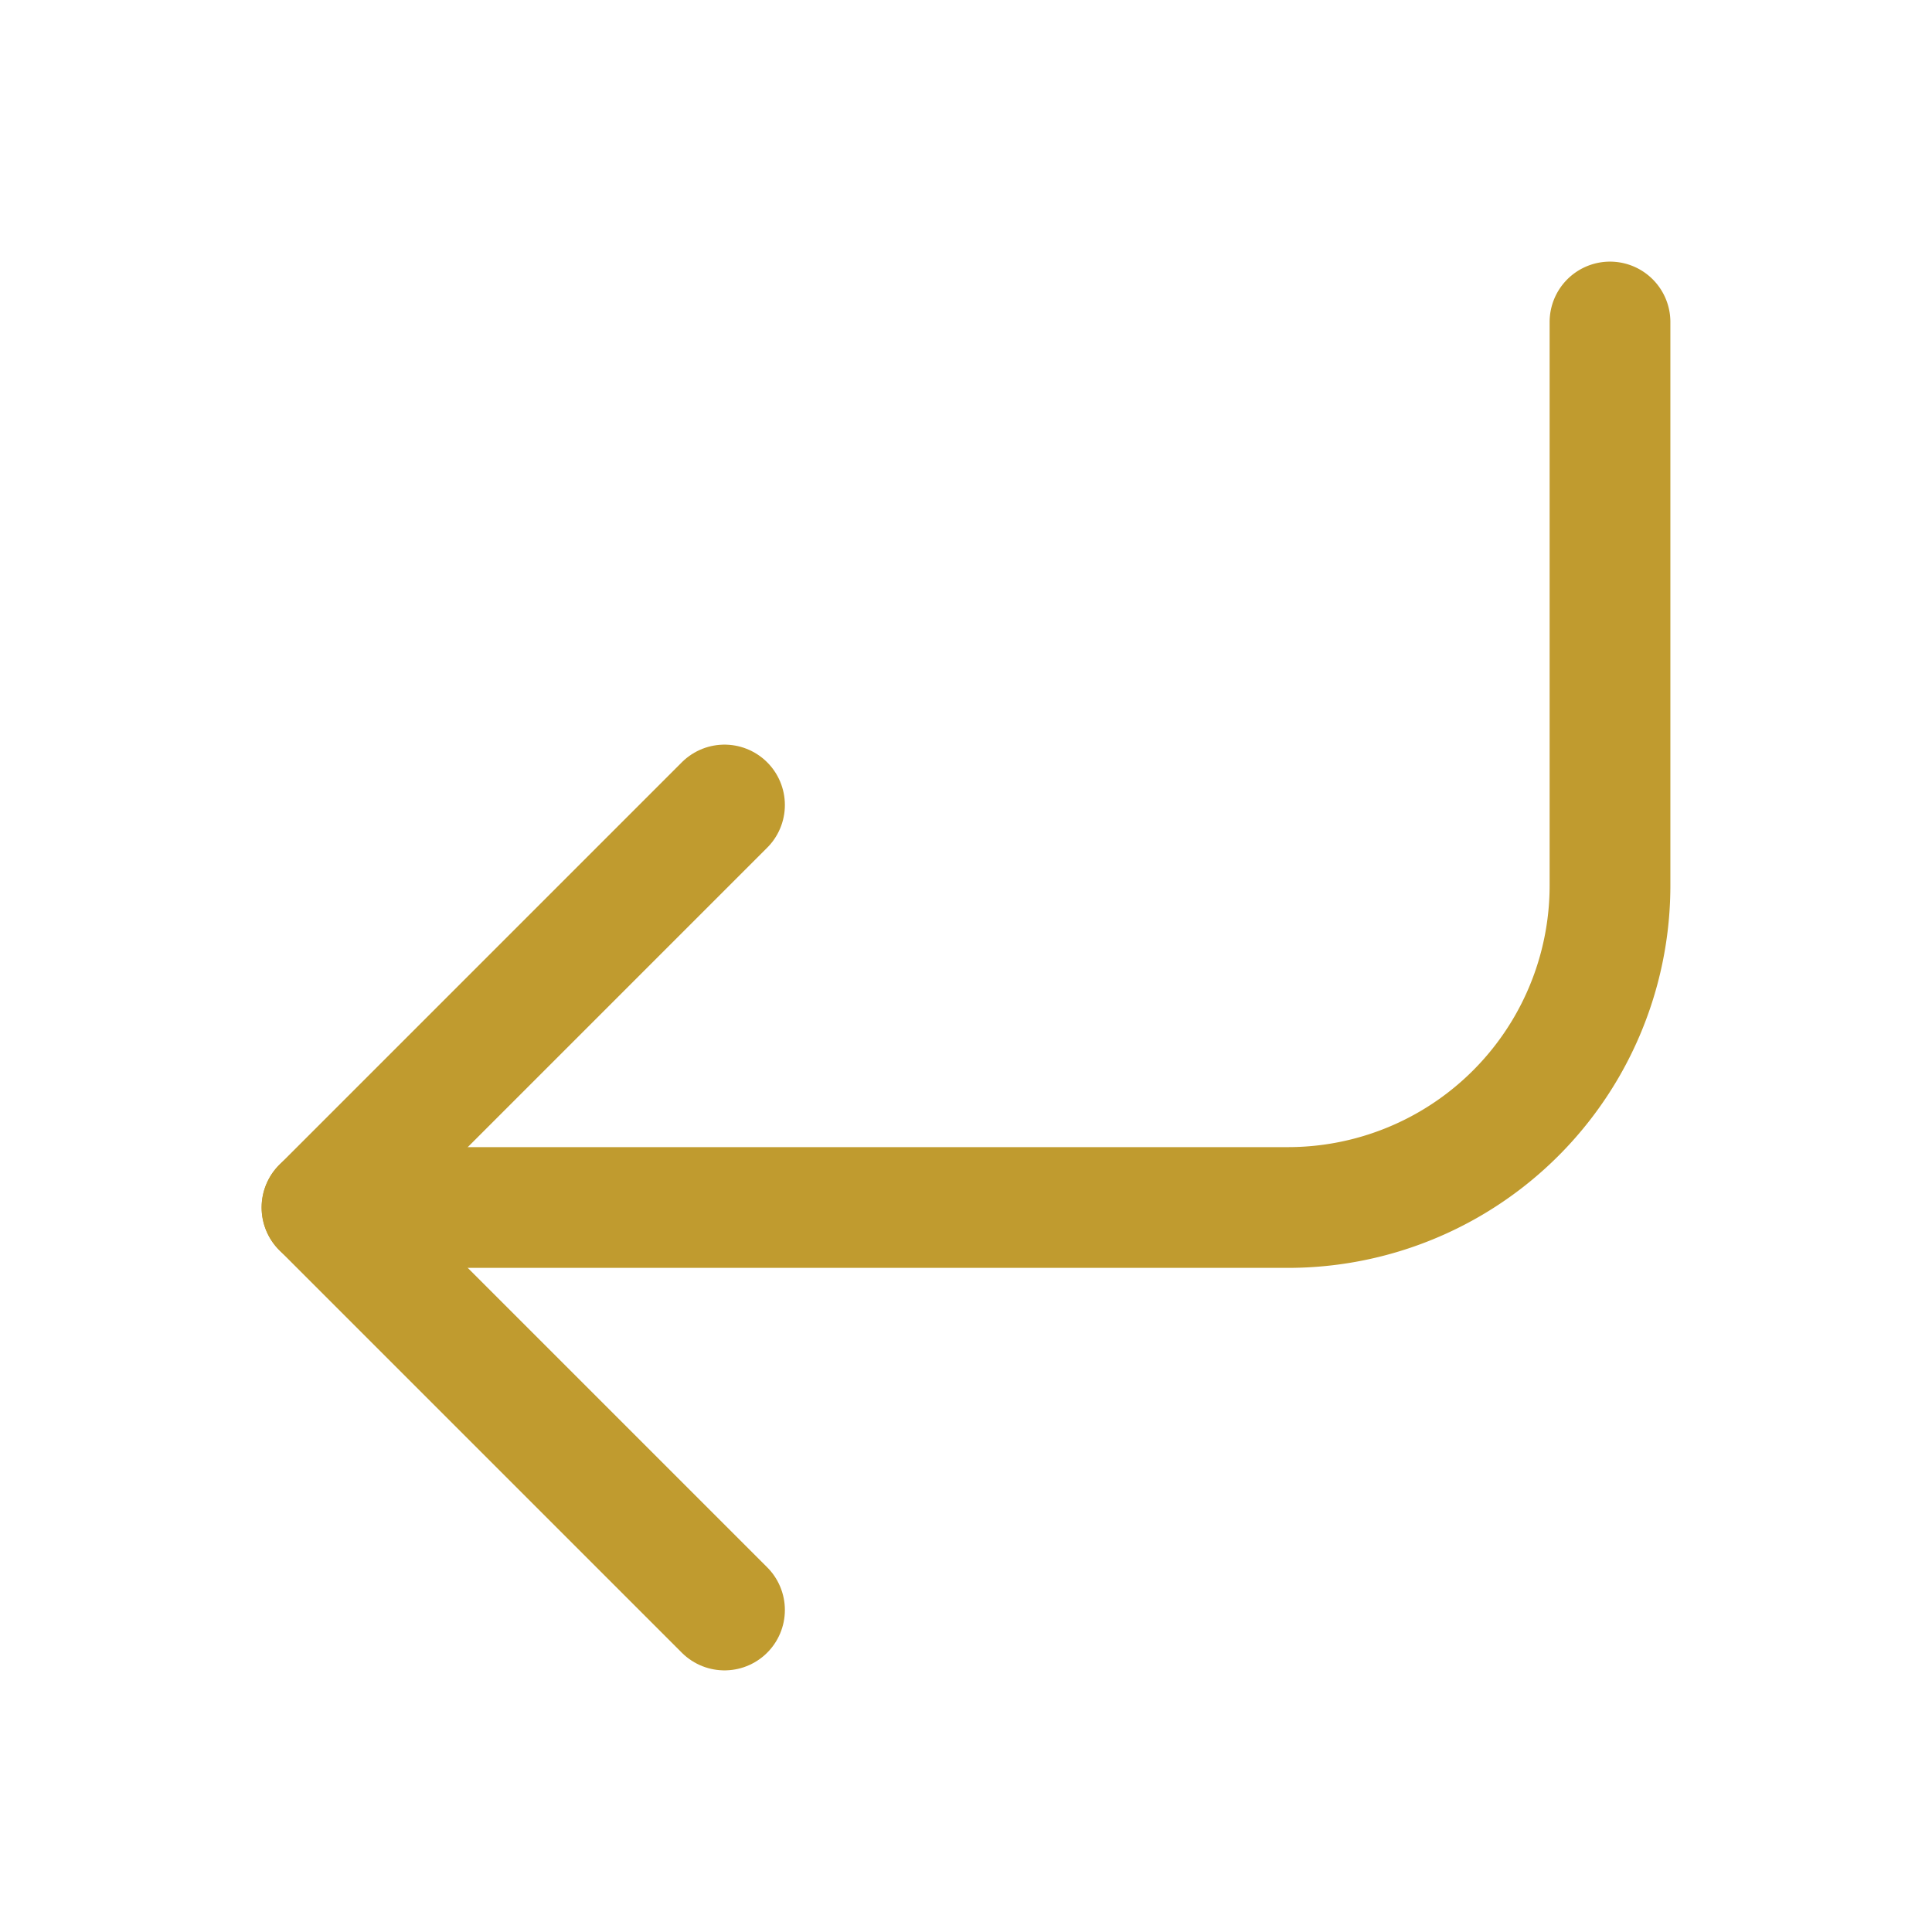
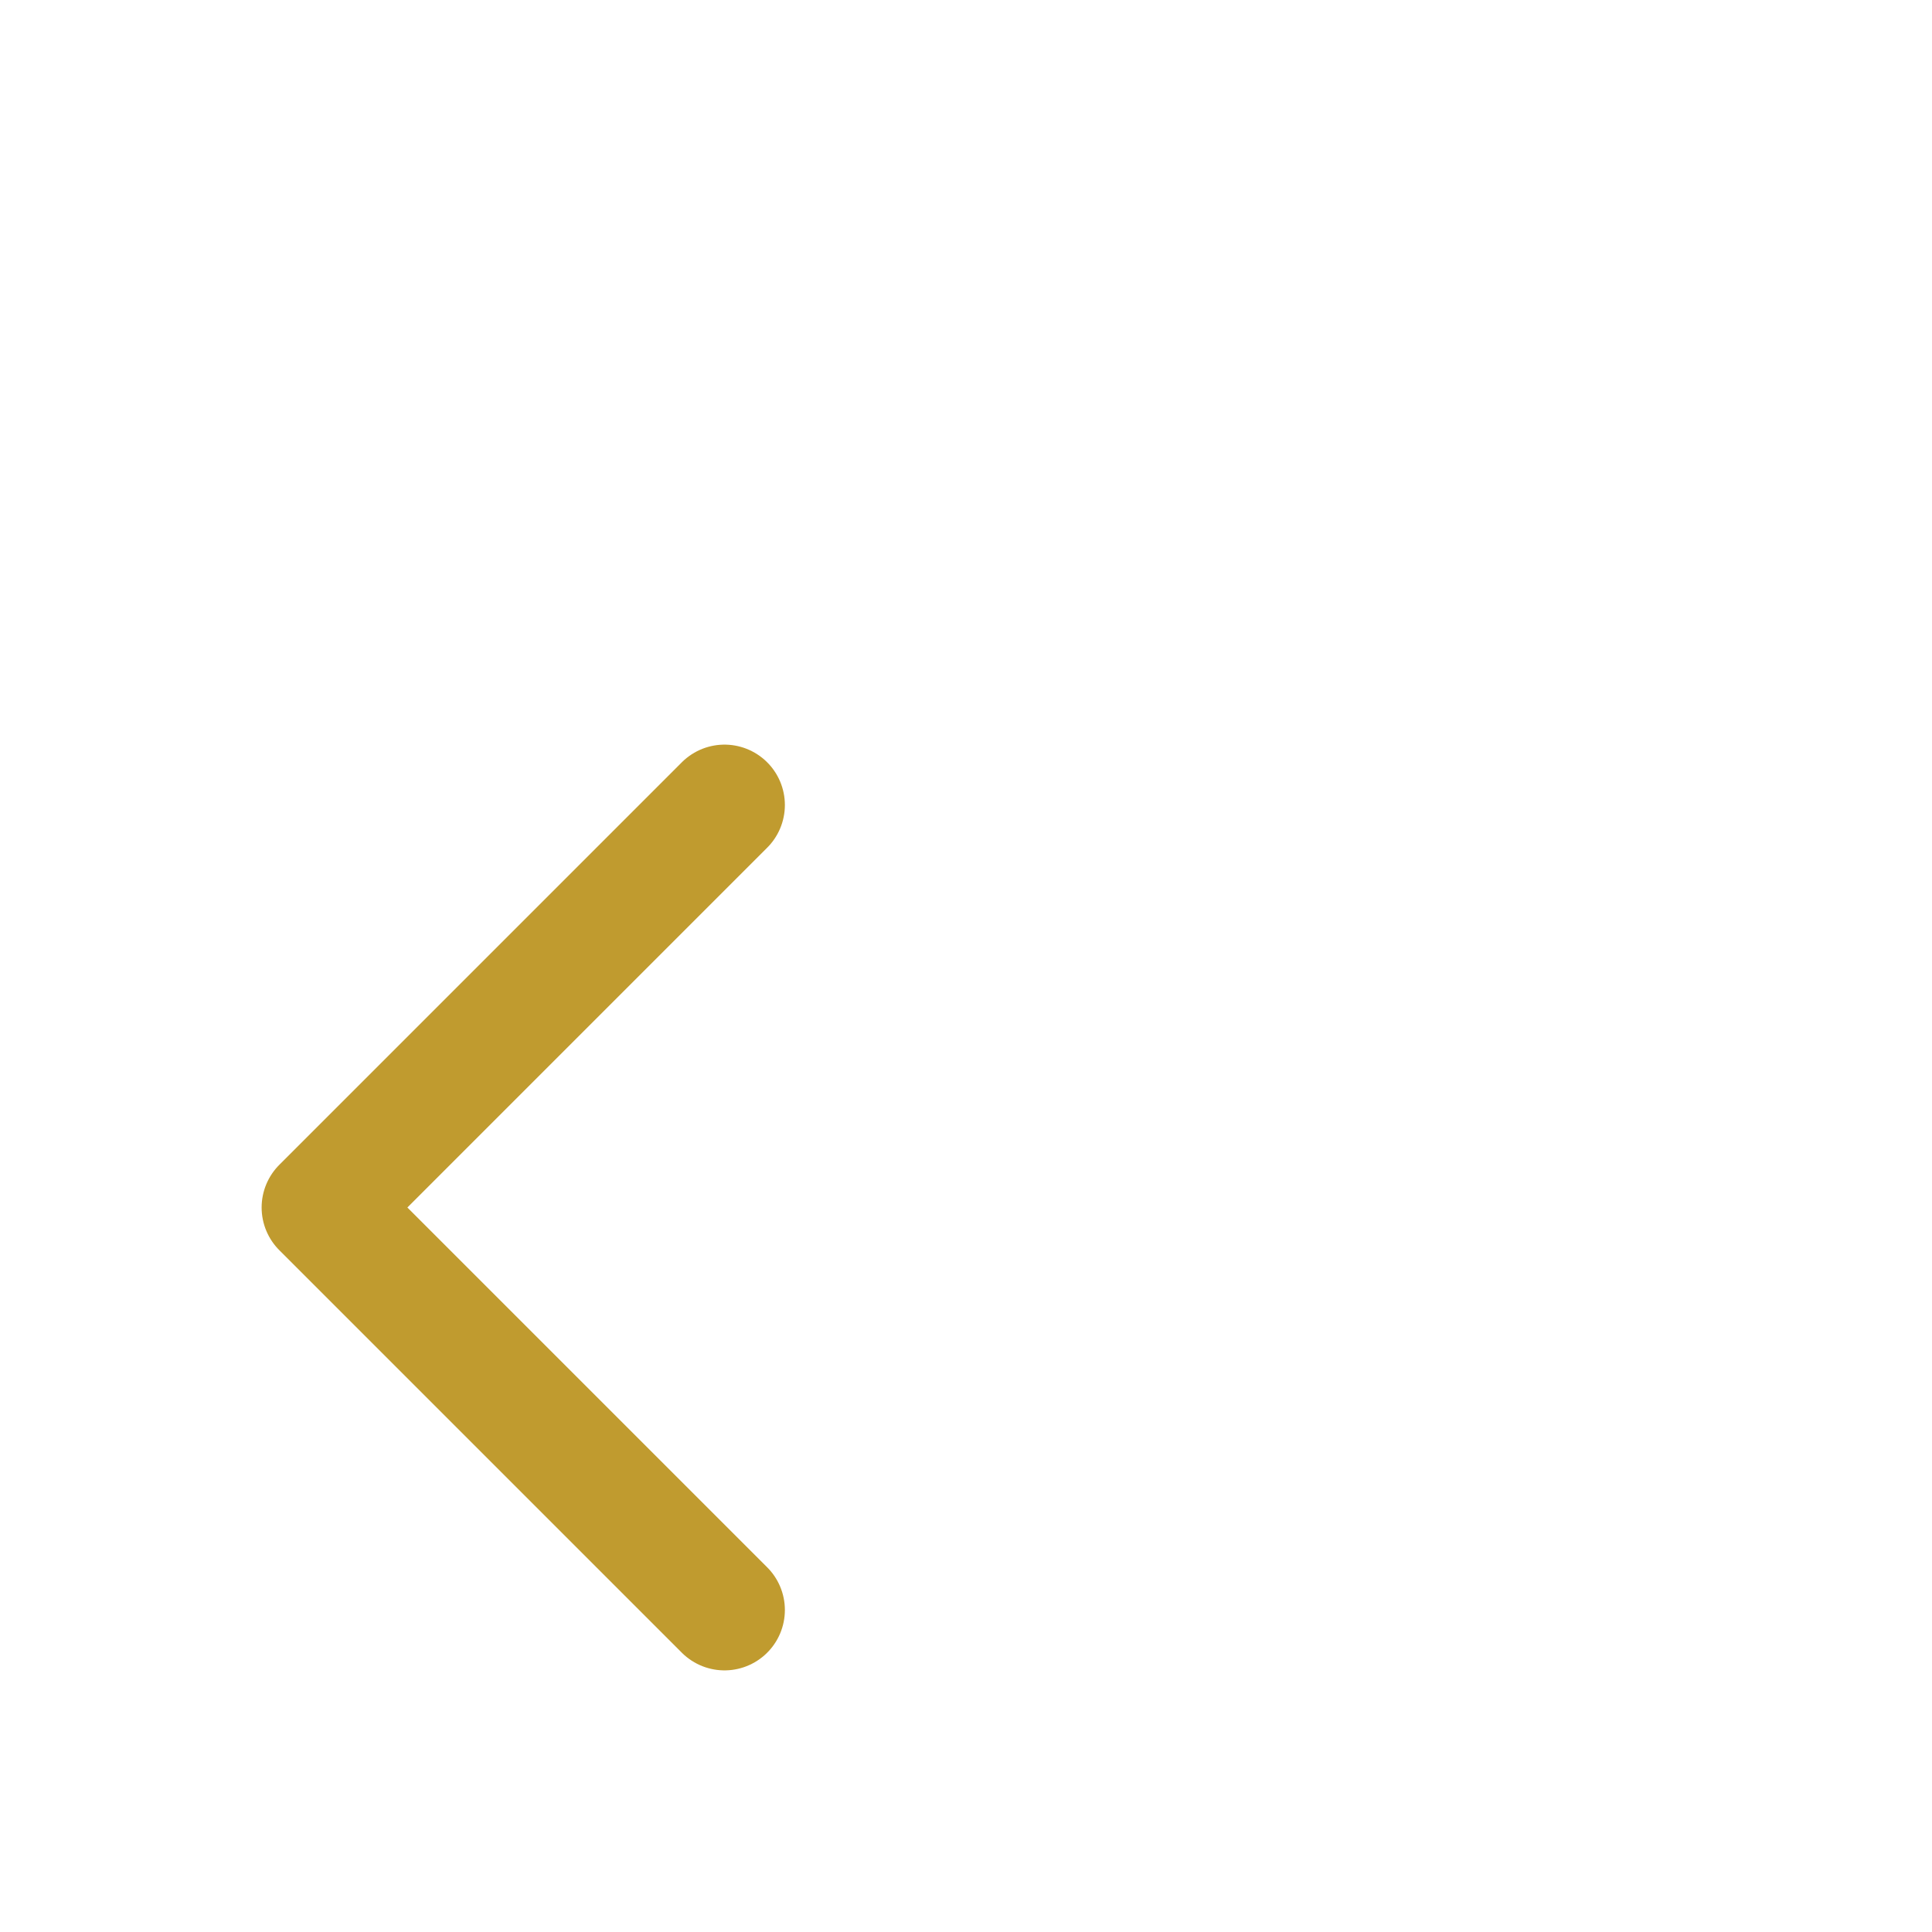
<svg xmlns="http://www.w3.org/2000/svg" class="lucide lucide-corner-down-left" stroke-linejoin="round" stroke-linecap="round" stroke-width="1.5" stroke="#C09B2F" fill="none" viewBox="0 0 24 24" height="24" width="24">
  <polyline points="9 10 4 15 9 20" />
-   <path d="M20 4v7a4 4 0 0 1-4 4H4" />
</svg>